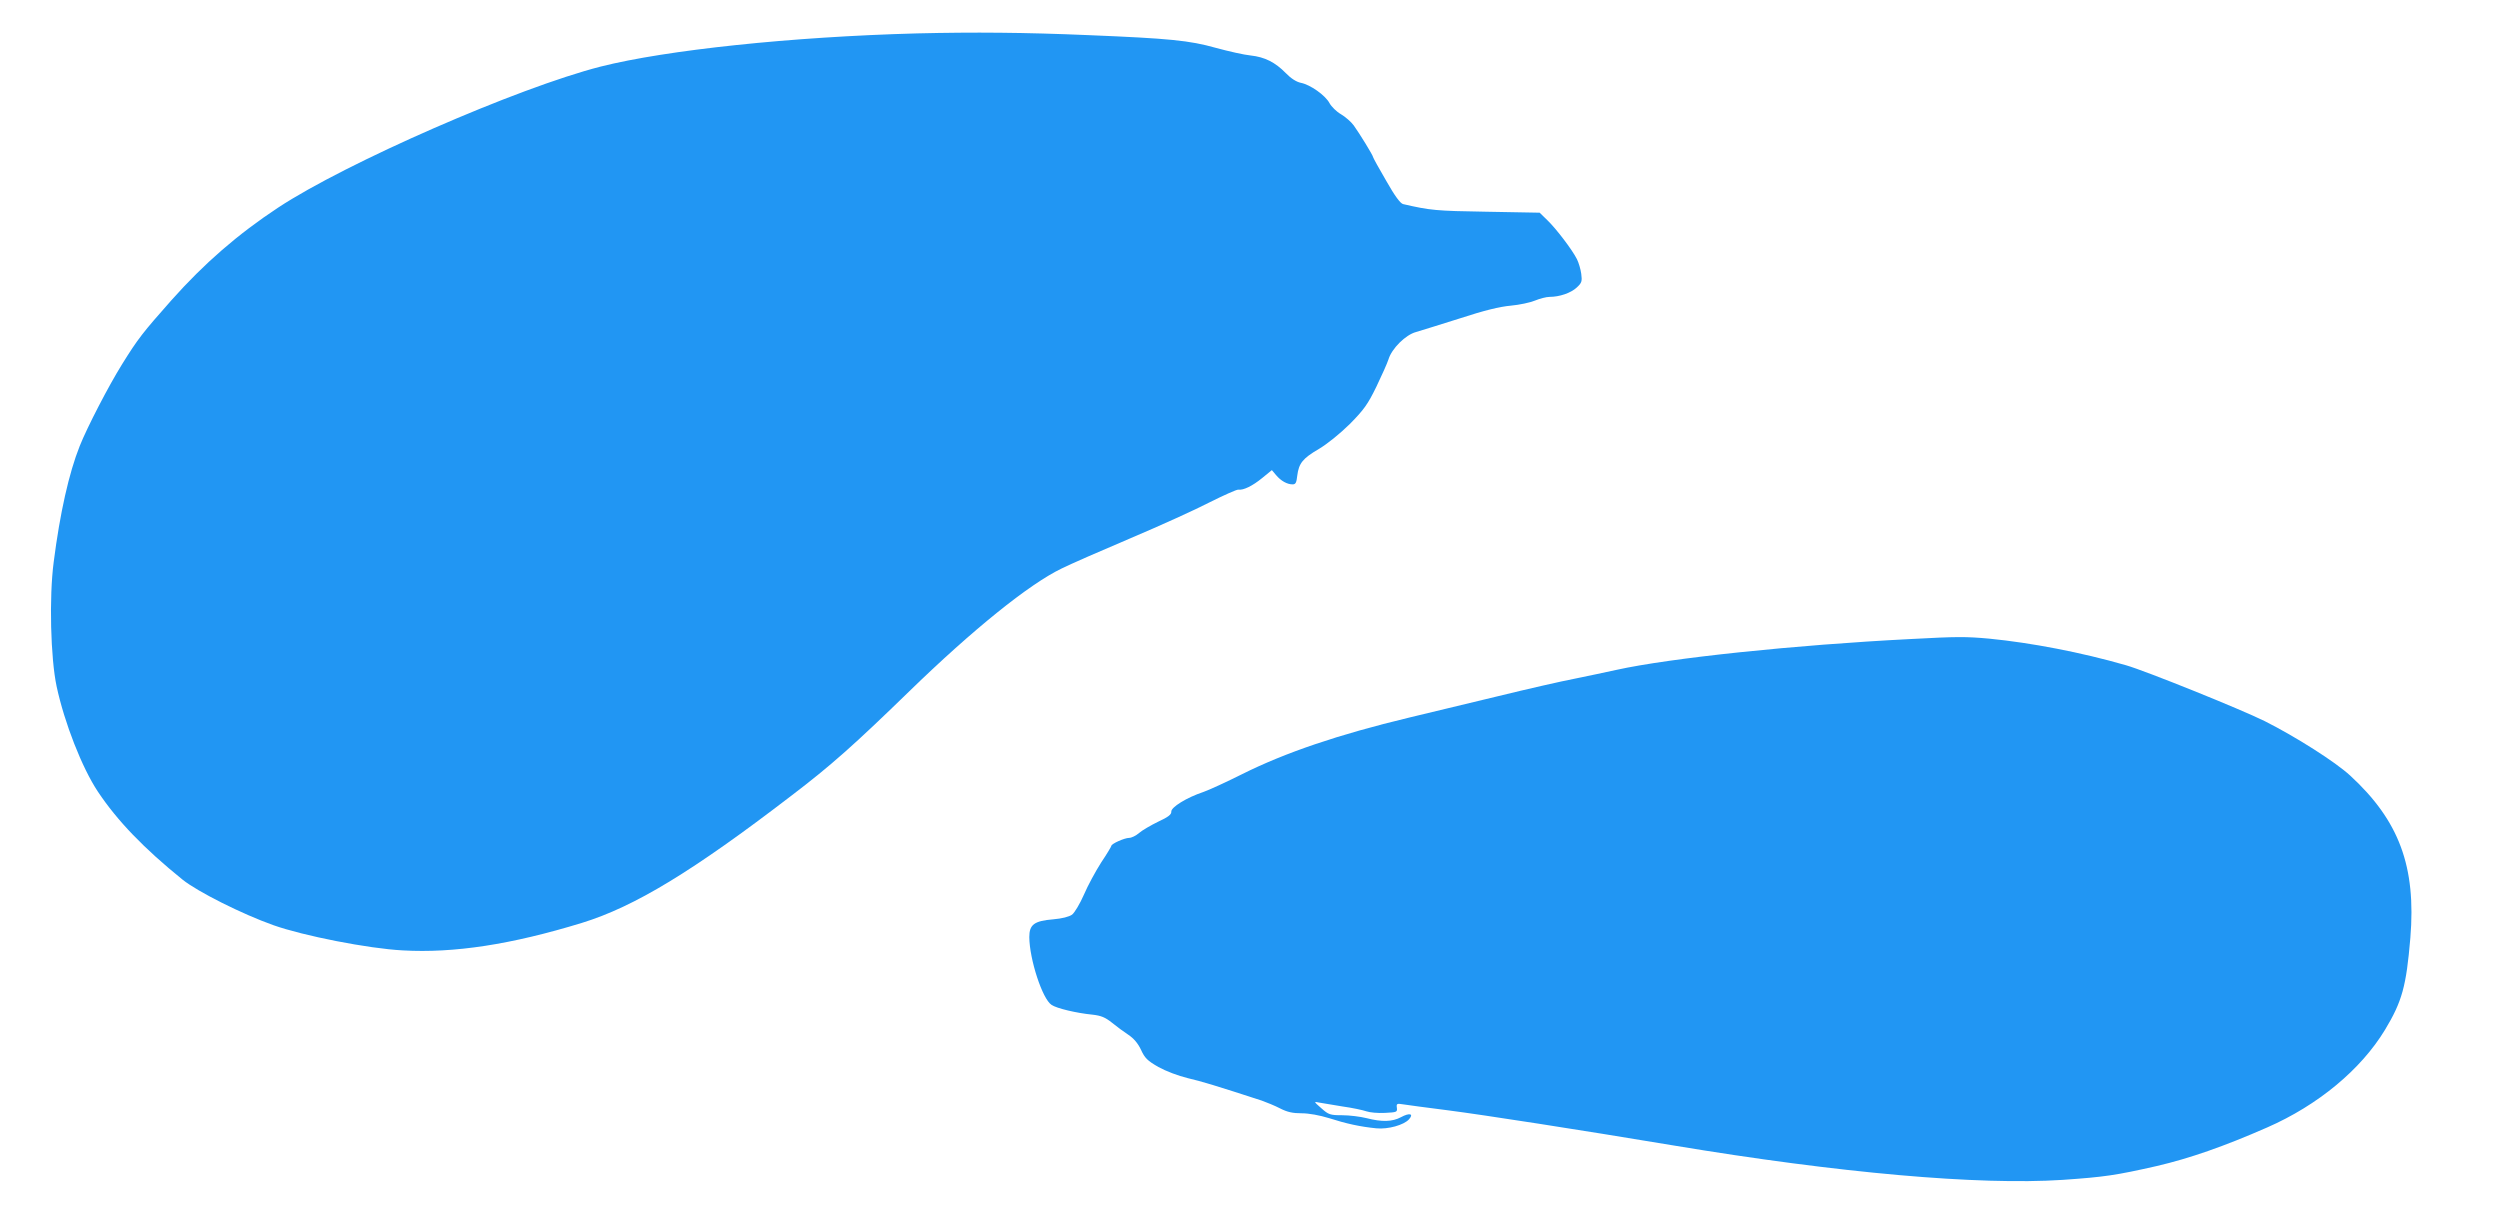
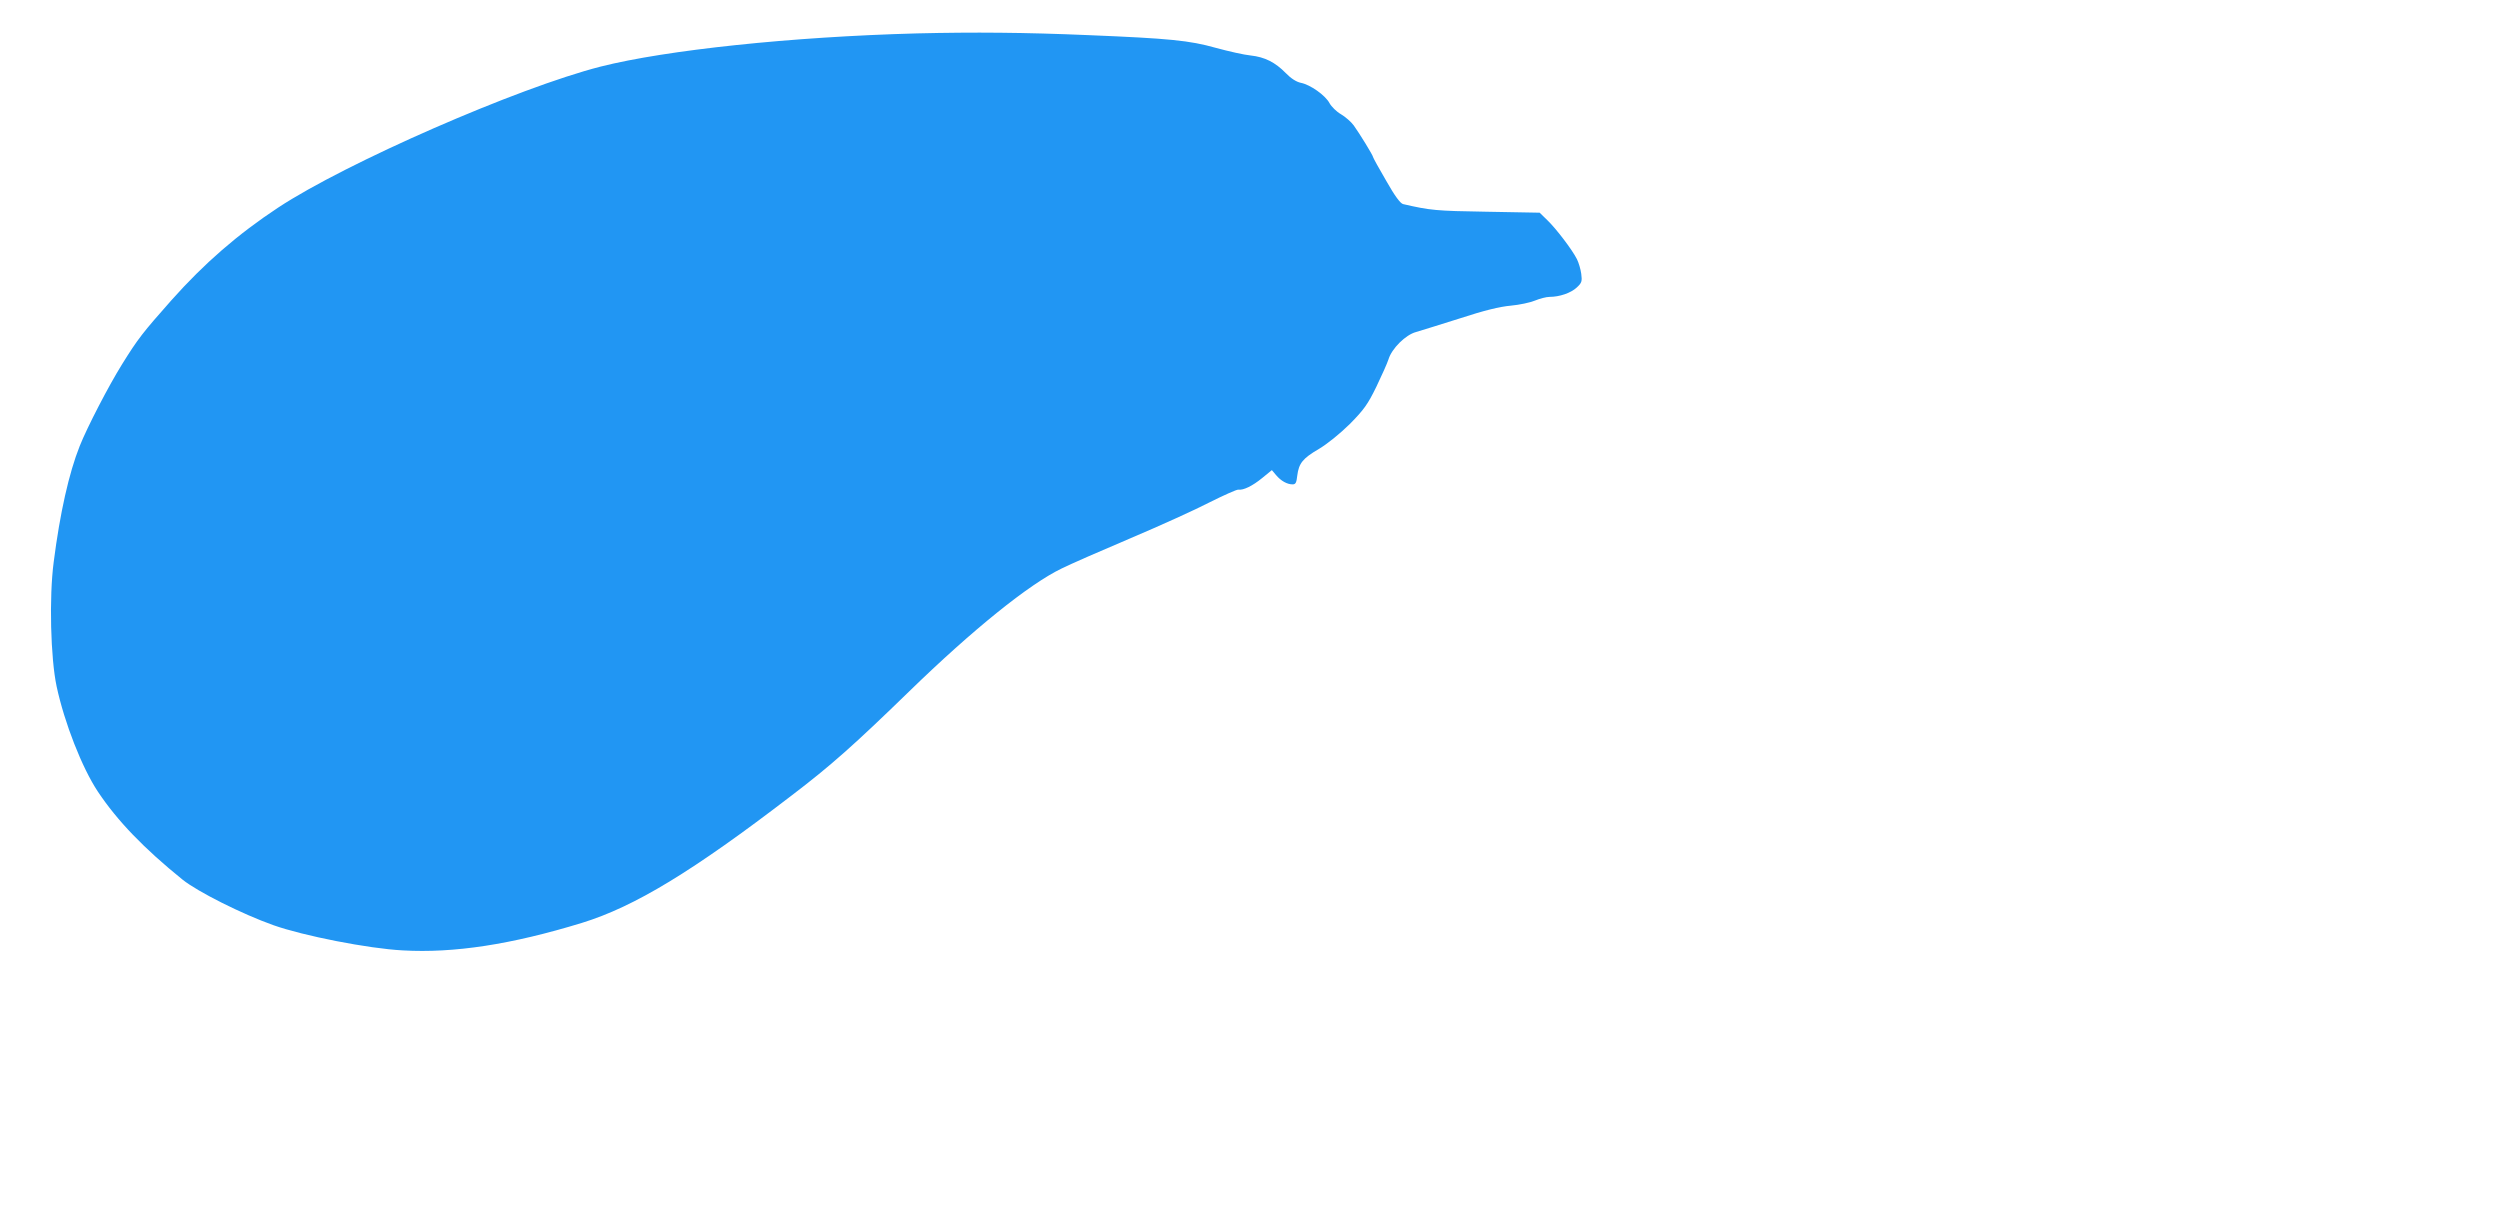
<svg xmlns="http://www.w3.org/2000/svg" version="1.0" width="1280pt" height="619pt" viewBox="0 0 1280 619" preserveAspectRatio="xMidYMid meet">
  <g transform="translate(0,619) scale(0.1,-0.1)" fill="#2196f3" stroke="none">
    <path d="M4695 6019 c-640 -17 -1284 -85 -1620 -170 -423 -108 -1302 -492 -1651 -722 -206 -136 -378 -285 -547 -475 -146 -165 -170 -195 -252 -327 -68 -109 -178 -321 -217 -419 -55 -138 -101 -343 -133 -593 -24 -181 -16 -493 15 -638 40 -186 130 -416 211 -538 100 -150 236 -291 434 -451 76 -61 304 -176 465 -233 152 -54 486 -120 662 -129 262 -15 556 30 918 141 269 83 566 263 1073 652 201 153 320 259 602 533 325 316 614 549 780 629 44 22 204 92 355 156 151 64 334 147 405 184 72 36 137 65 145 64 26 -4 73 19 123 60 l49 40 21 -25 c25 -30 57 -48 85 -48 16 0 20 9 24 45 8 63 28 88 110 136 44 26 108 78 159 128 73 74 92 101 136 191 28 58 56 121 62 140 17 56 88 126 141 140 25 7 126 39 225 70 125 41 204 60 260 65 44 4 100 16 124 26 24 10 58 19 75 19 51 0 109 20 139 48 26 24 28 32 23 70 -3 23 -13 57 -22 75 -24 48 -107 157 -152 200 l-39 38 -274 5 c-257 4 -286 7 -425 39 -14 3 -43 42 -87 120 -37 63 -67 118 -67 121 0 8 -70 122 -99 162 -13 18 -43 44 -65 57 -23 13 -49 39 -59 57 -21 40 -99 95 -147 104 -23 5 -50 22 -77 50 -54 55 -107 82 -180 90 -32 3 -112 21 -178 39 -135 38 -237 48 -650 65 -328 14 -586 16 -880 9z" />
-     <path d="M9780 2918 c-590 -30 -1229 -97 -1505 -158 -49 -11 -145 -31 -213 -45 -68 -13 -243 -53 -390 -89 -147 -35 -352 -85 -457 -110 -362 -87 -634 -179 -856 -290 -80 -40 -169 -81 -198 -91 -84 -28 -166 -78 -164 -101 1 -14 -15 -27 -67 -51 -37 -18 -82 -44 -98 -58 -16 -14 -39 -25 -51 -25 -23 0 -91 -30 -91 -41 0 -3 -23 -42 -52 -85 -28 -44 -68 -117 -88 -164 -20 -46 -48 -93 -61 -103 -16 -11 -51 -20 -97 -24 -97 -8 -122 -27 -122 -91 1 -114 67 -317 114 -347 26 -18 128 -42 209 -50 45 -5 66 -14 100 -41 23 -19 61 -47 84 -62 27 -18 49 -43 65 -77 19 -42 33 -56 89 -88 40 -22 101 -45 150 -57 73 -17 145 -39 379 -115 25 -9 67 -26 94 -40 37 -19 65 -25 110 -25 38 0 92 -10 141 -25 87 -28 160 -44 242 -52 60 -6 141 17 167 46 26 29 3 35 -41 11 -45 -24 -98 -25 -176 -5 -32 8 -88 15 -125 15 -62 0 -70 3 -107 36 -39 34 -39 35 -12 29 15 -3 69 -12 120 -20 51 -7 106 -19 123 -25 17 -6 60 -10 95 -8 60 3 64 4 61 26 -3 21 0 23 30 18 18 -3 123 -17 233 -31 185 -24 663 -98 1155 -180 847 -141 1560 -204 1990 -176 216 15 271 23 483 71 167 39 343 100 564 197 261 114 481 297 604 500 88 146 109 223 130 471 30 365 -57 600 -308 831 -76 70 -277 198 -438 279 -123 61 -609 257 -710 286 -229 66 -485 115 -699 136 -121 11 -165 11 -406 -2z" />
  </g>
</svg>